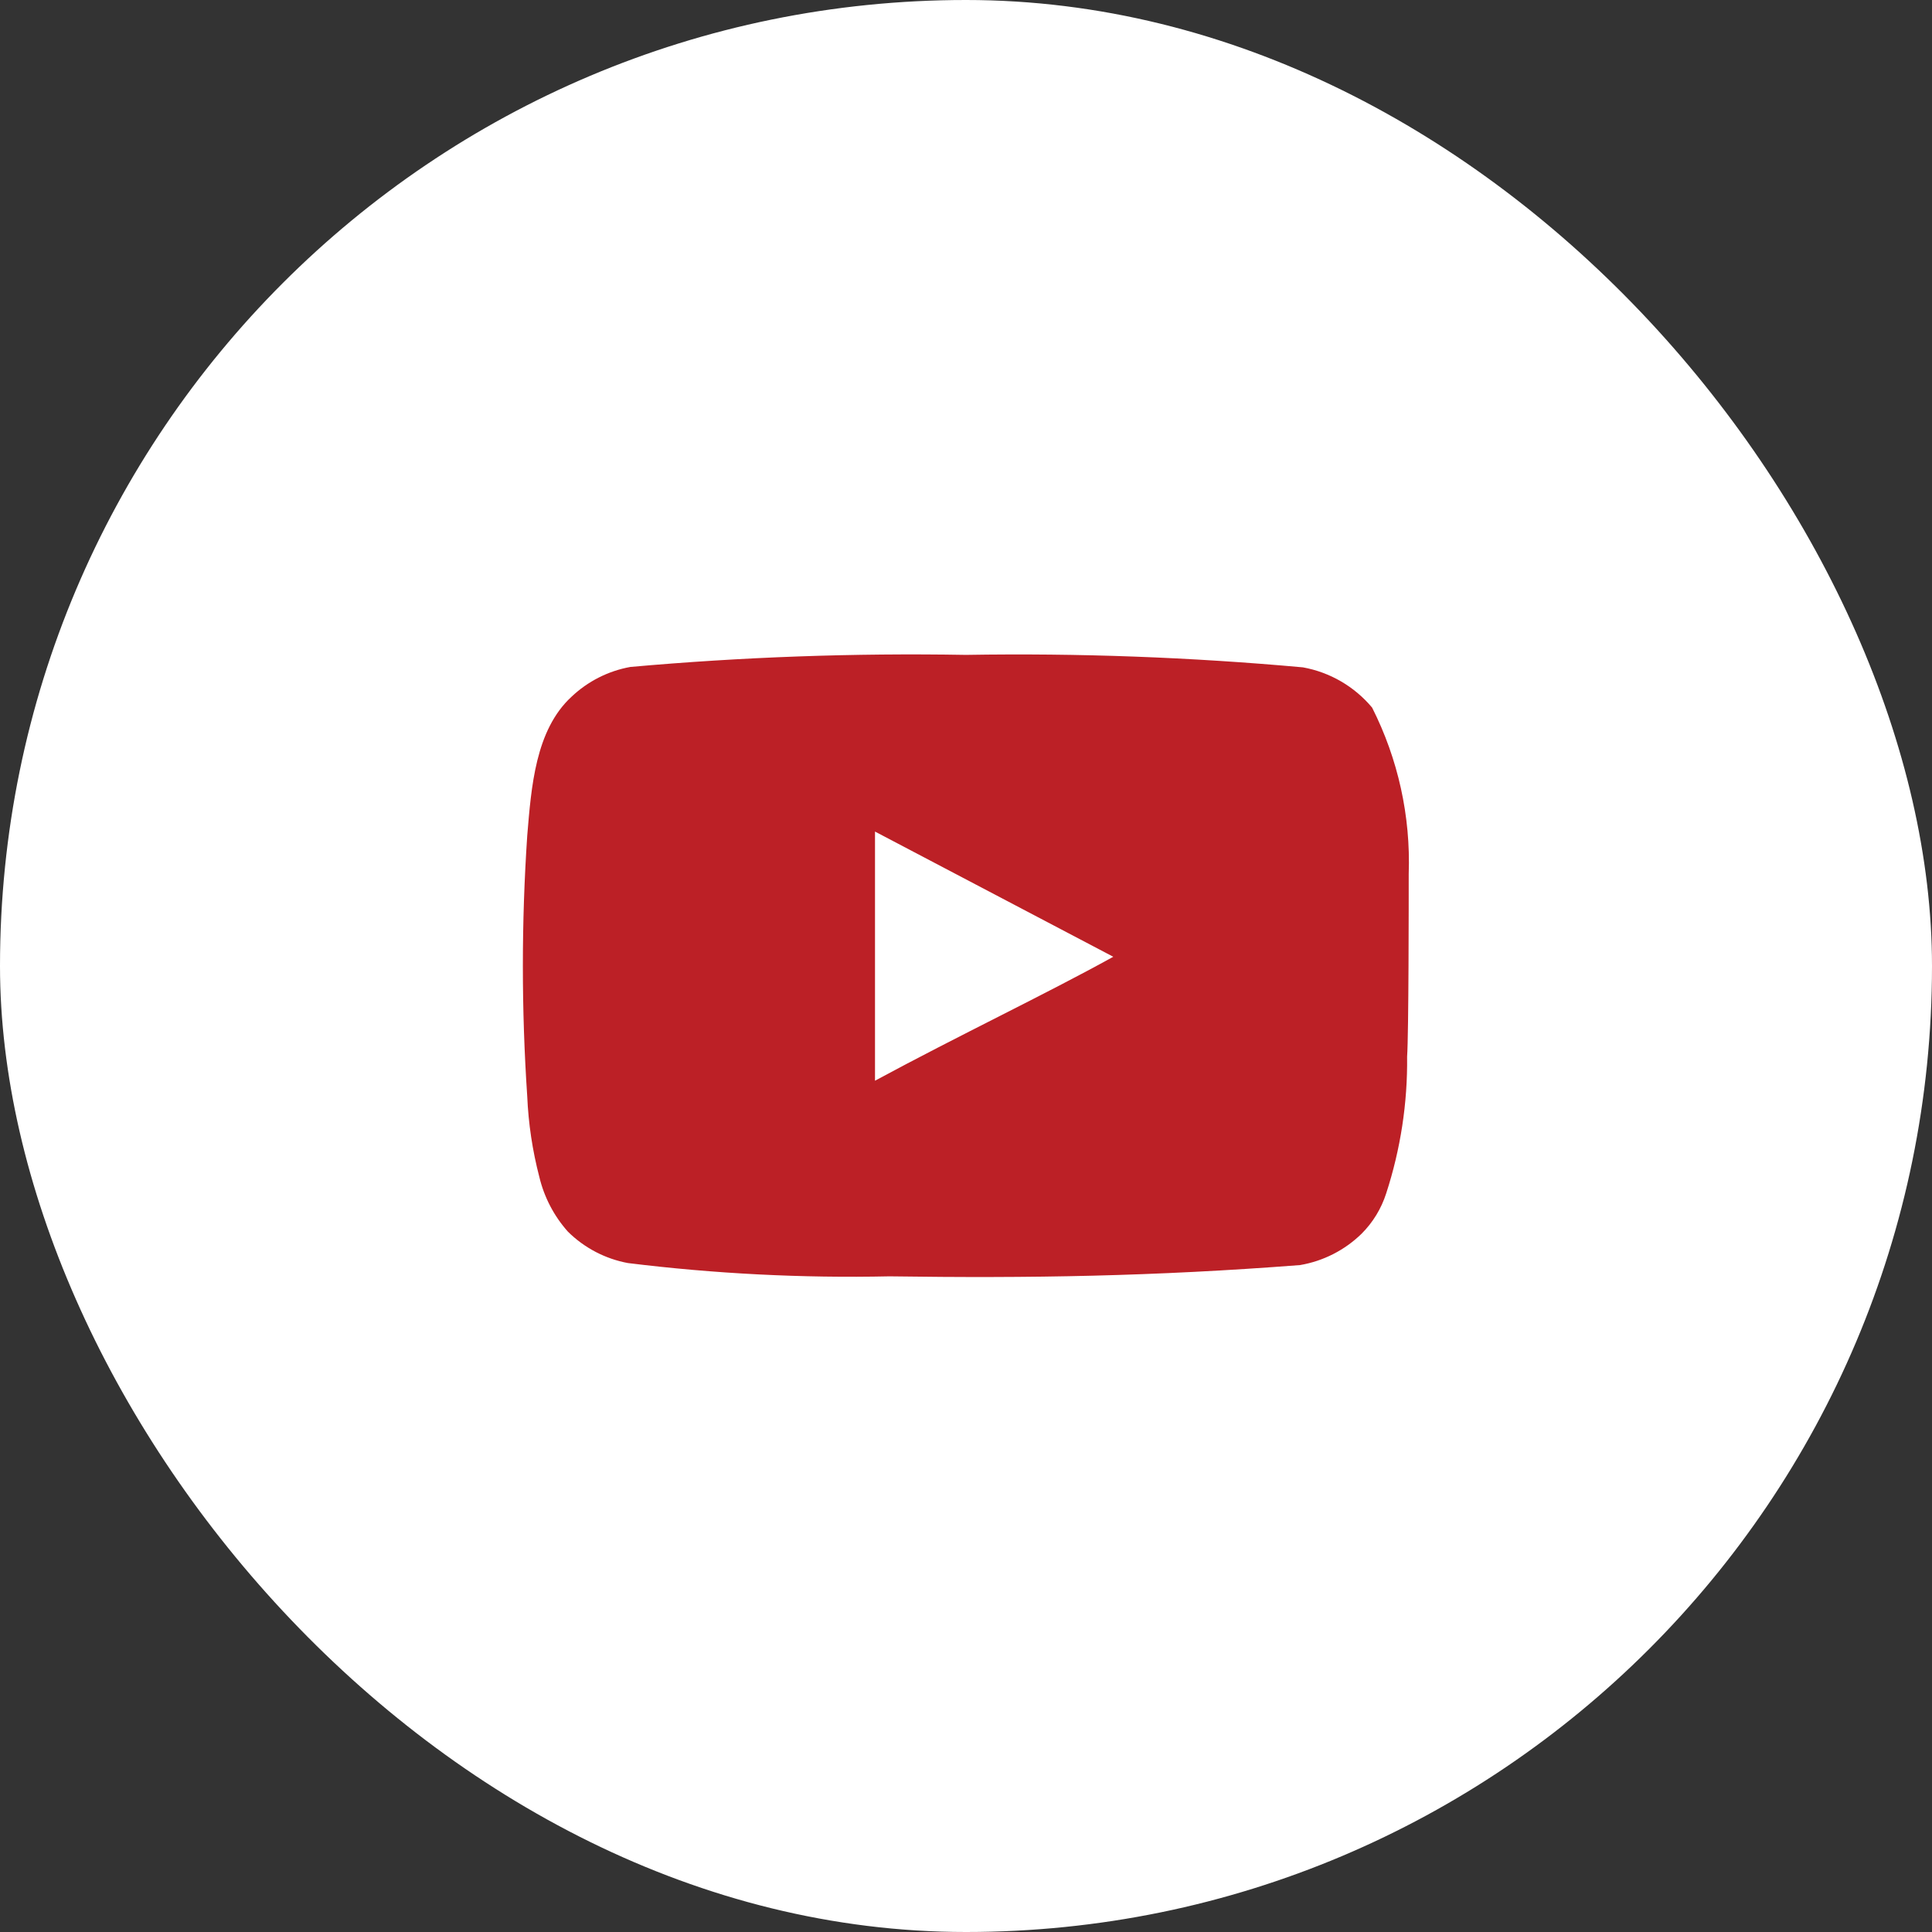
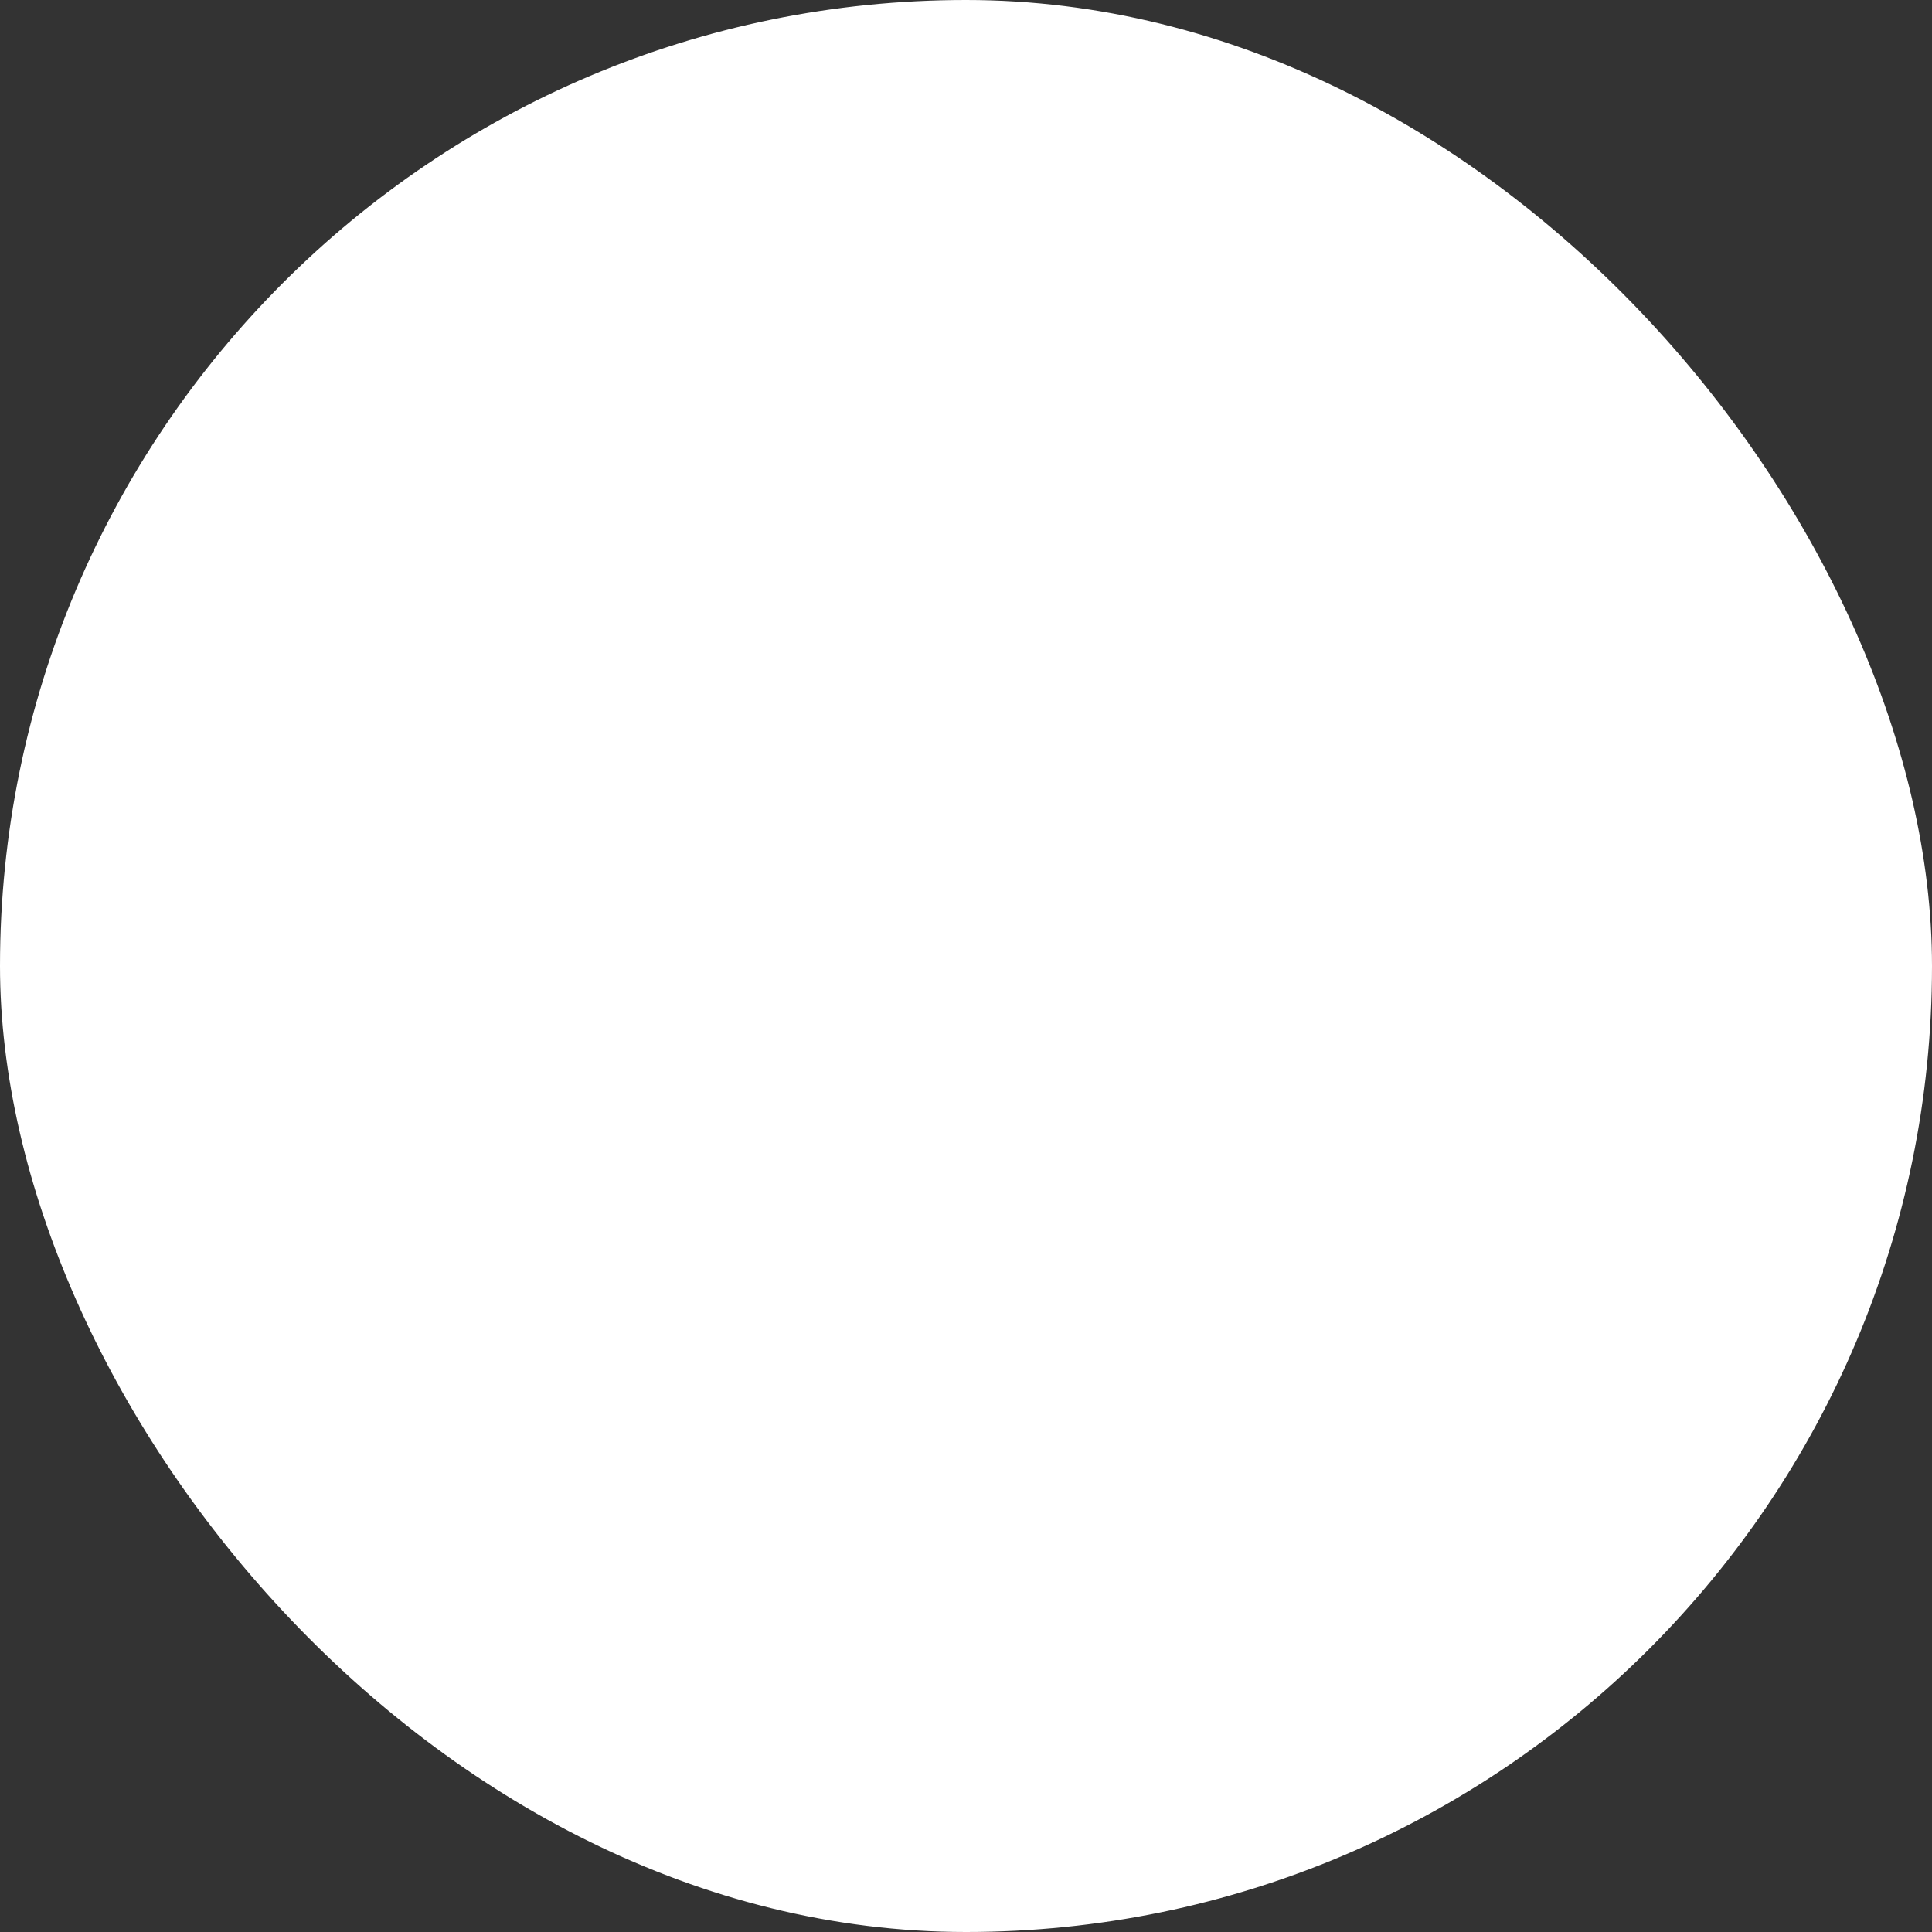
<svg xmlns="http://www.w3.org/2000/svg" width="60" height="60" viewBox="0 0 60 60" fill="none">
  <rect x="0" y="0" width="60" height="60" fill="#333333" stroke="none" />
  <rect width="60" height="60" rx="30" fill="white" />
-   <path d="M43.749 27.138C43.811 25.348 43.42 23.573 42.612 21.975C42.064 21.32 41.303 20.877 40.462 20.725C36.984 20.41 33.491 20.28 29.999 20.338C26.52 20.278 23.04 20.403 19.574 20.713C18.889 20.837 18.255 21.159 17.749 21.638C16.624 22.675 16.499 24.45 16.374 25.95C16.193 28.647 16.193 31.353 16.374 34.05C16.41 34.894 16.536 35.732 16.749 36.55C16.9 37.181 17.205 37.766 17.637 38.25C18.146 38.754 18.795 39.094 19.499 39.225C22.194 39.558 24.91 39.696 27.624 39.638C31.999 39.7 35.837 39.638 40.374 39.288C41.096 39.165 41.763 38.825 42.287 38.313C42.637 37.962 42.898 37.534 43.049 37.063C43.496 35.691 43.716 34.255 43.699 32.813C43.749 32.113 43.749 27.888 43.749 27.138ZM27.174 33.563V25.825L34.574 29.713C32.499 30.863 29.762 32.163 27.174 33.563Z" fill="#BC2026" />
</svg>